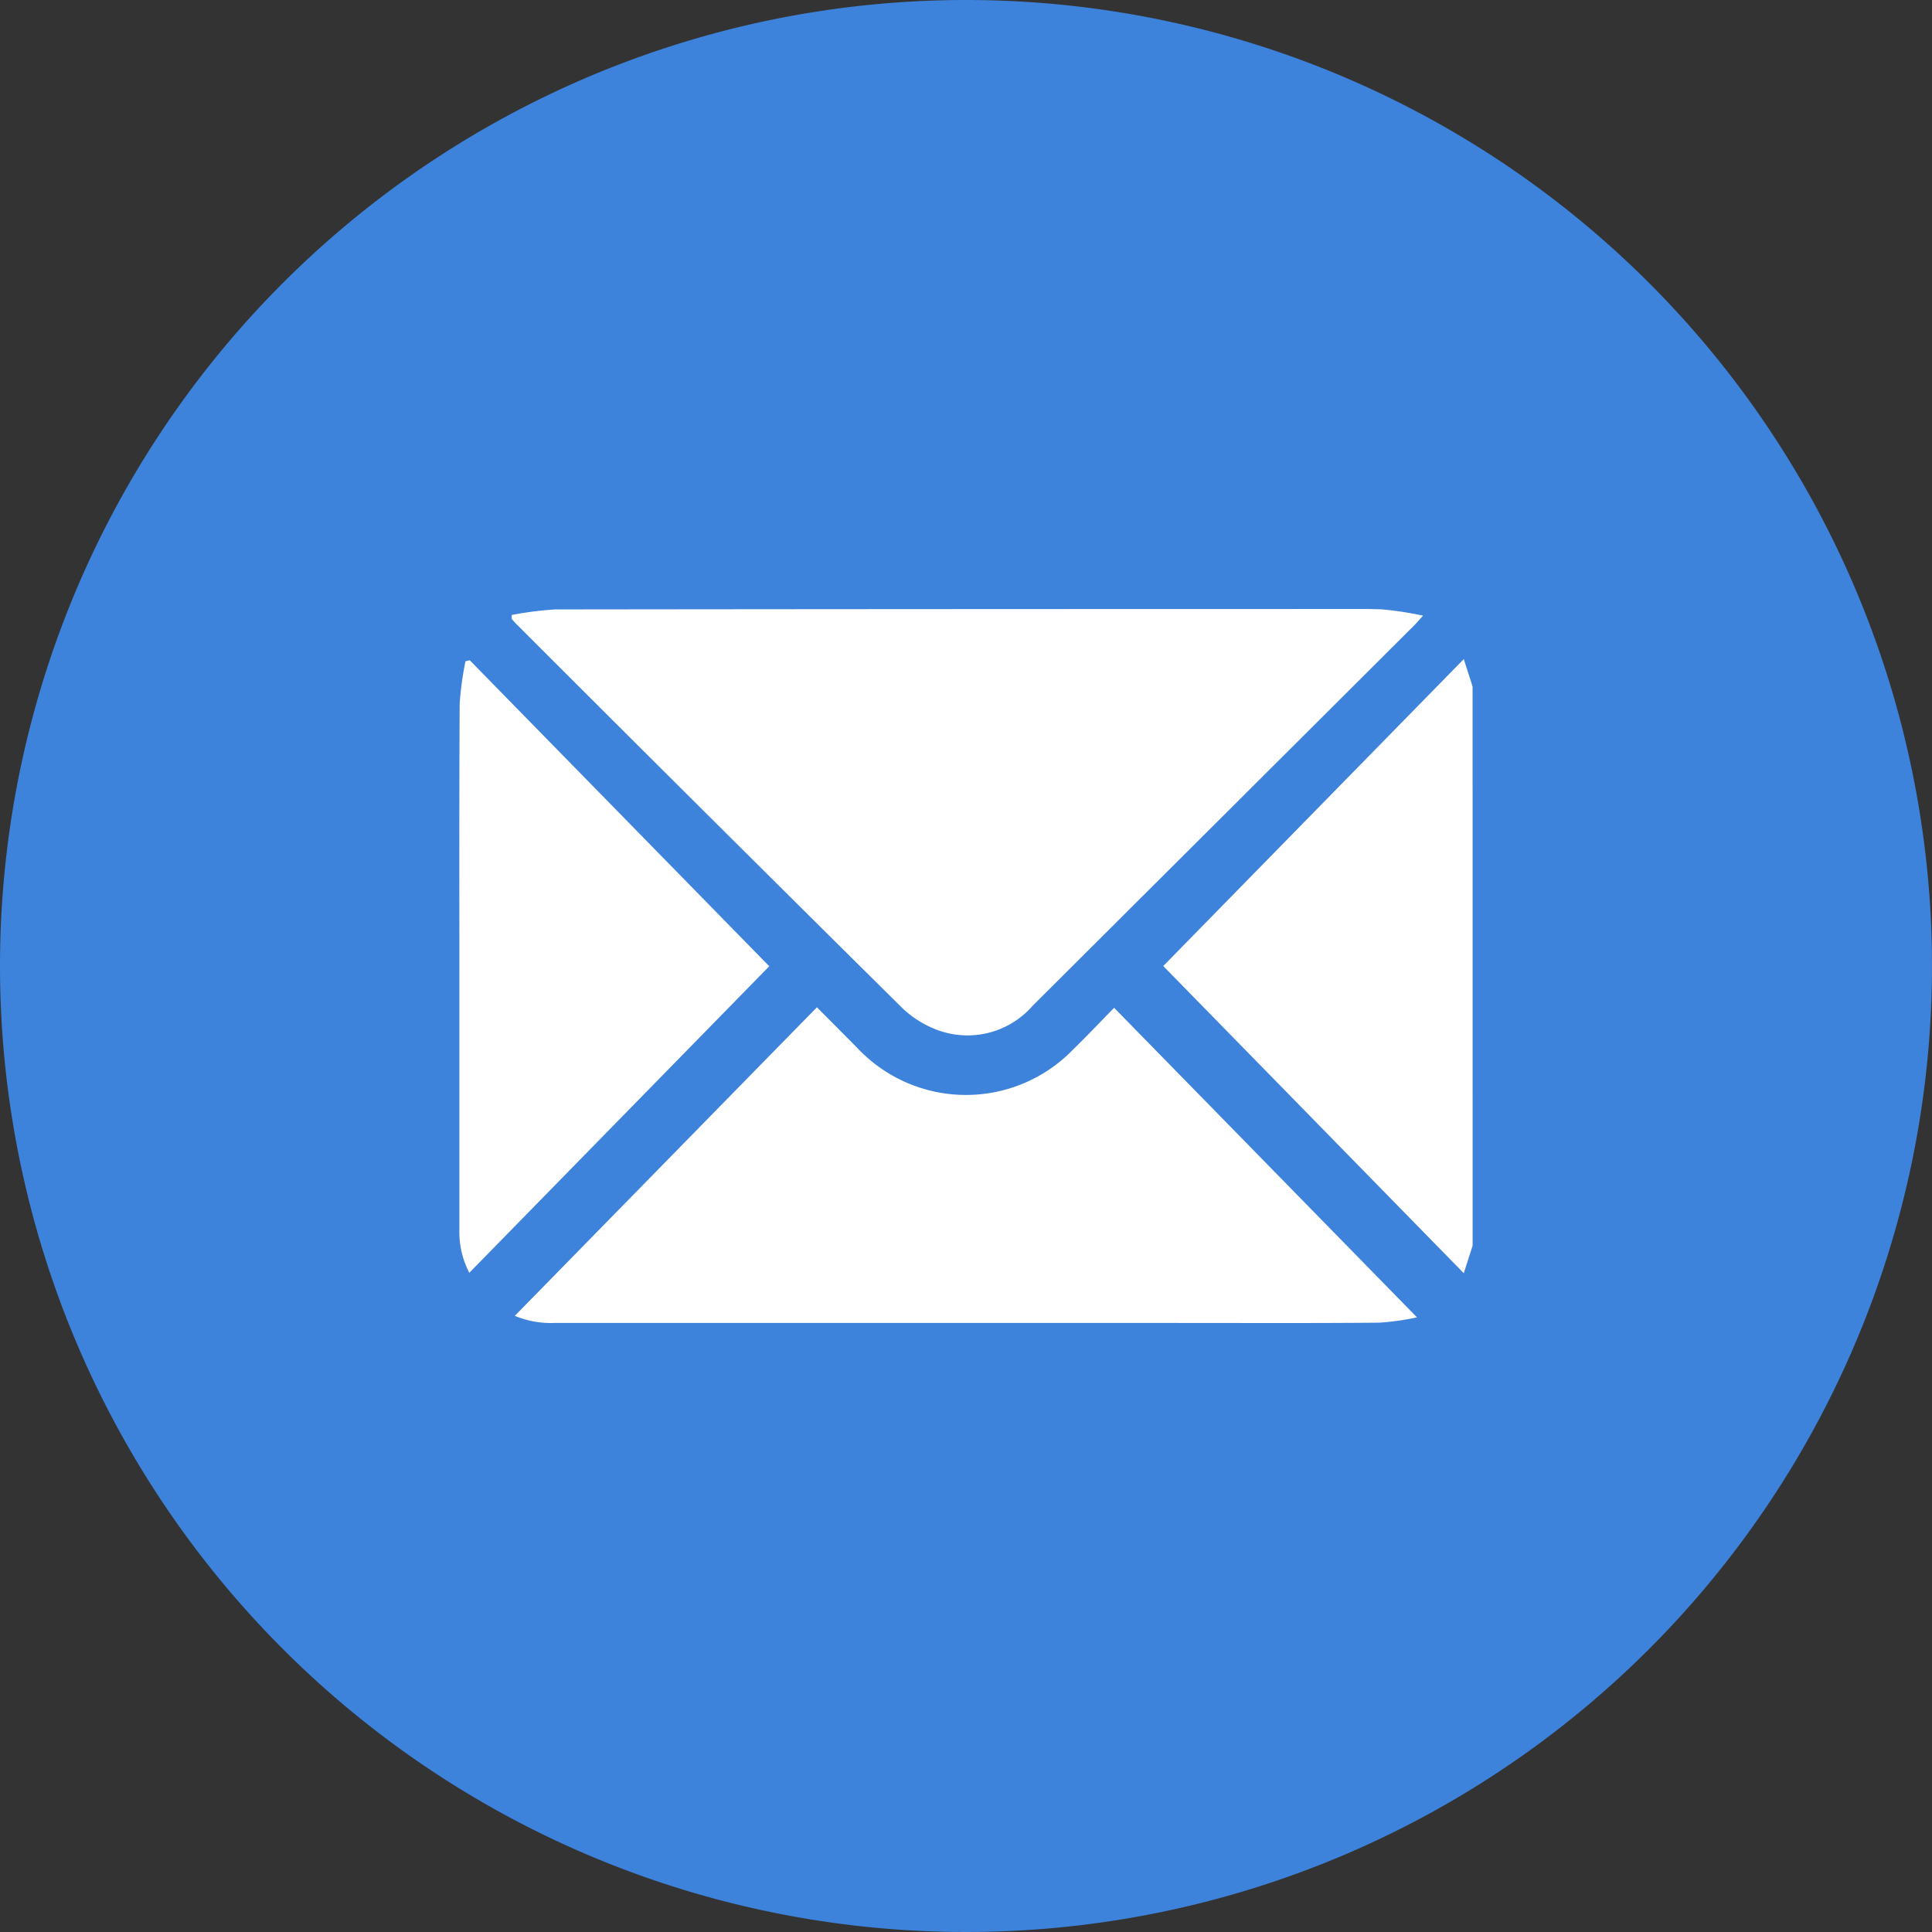
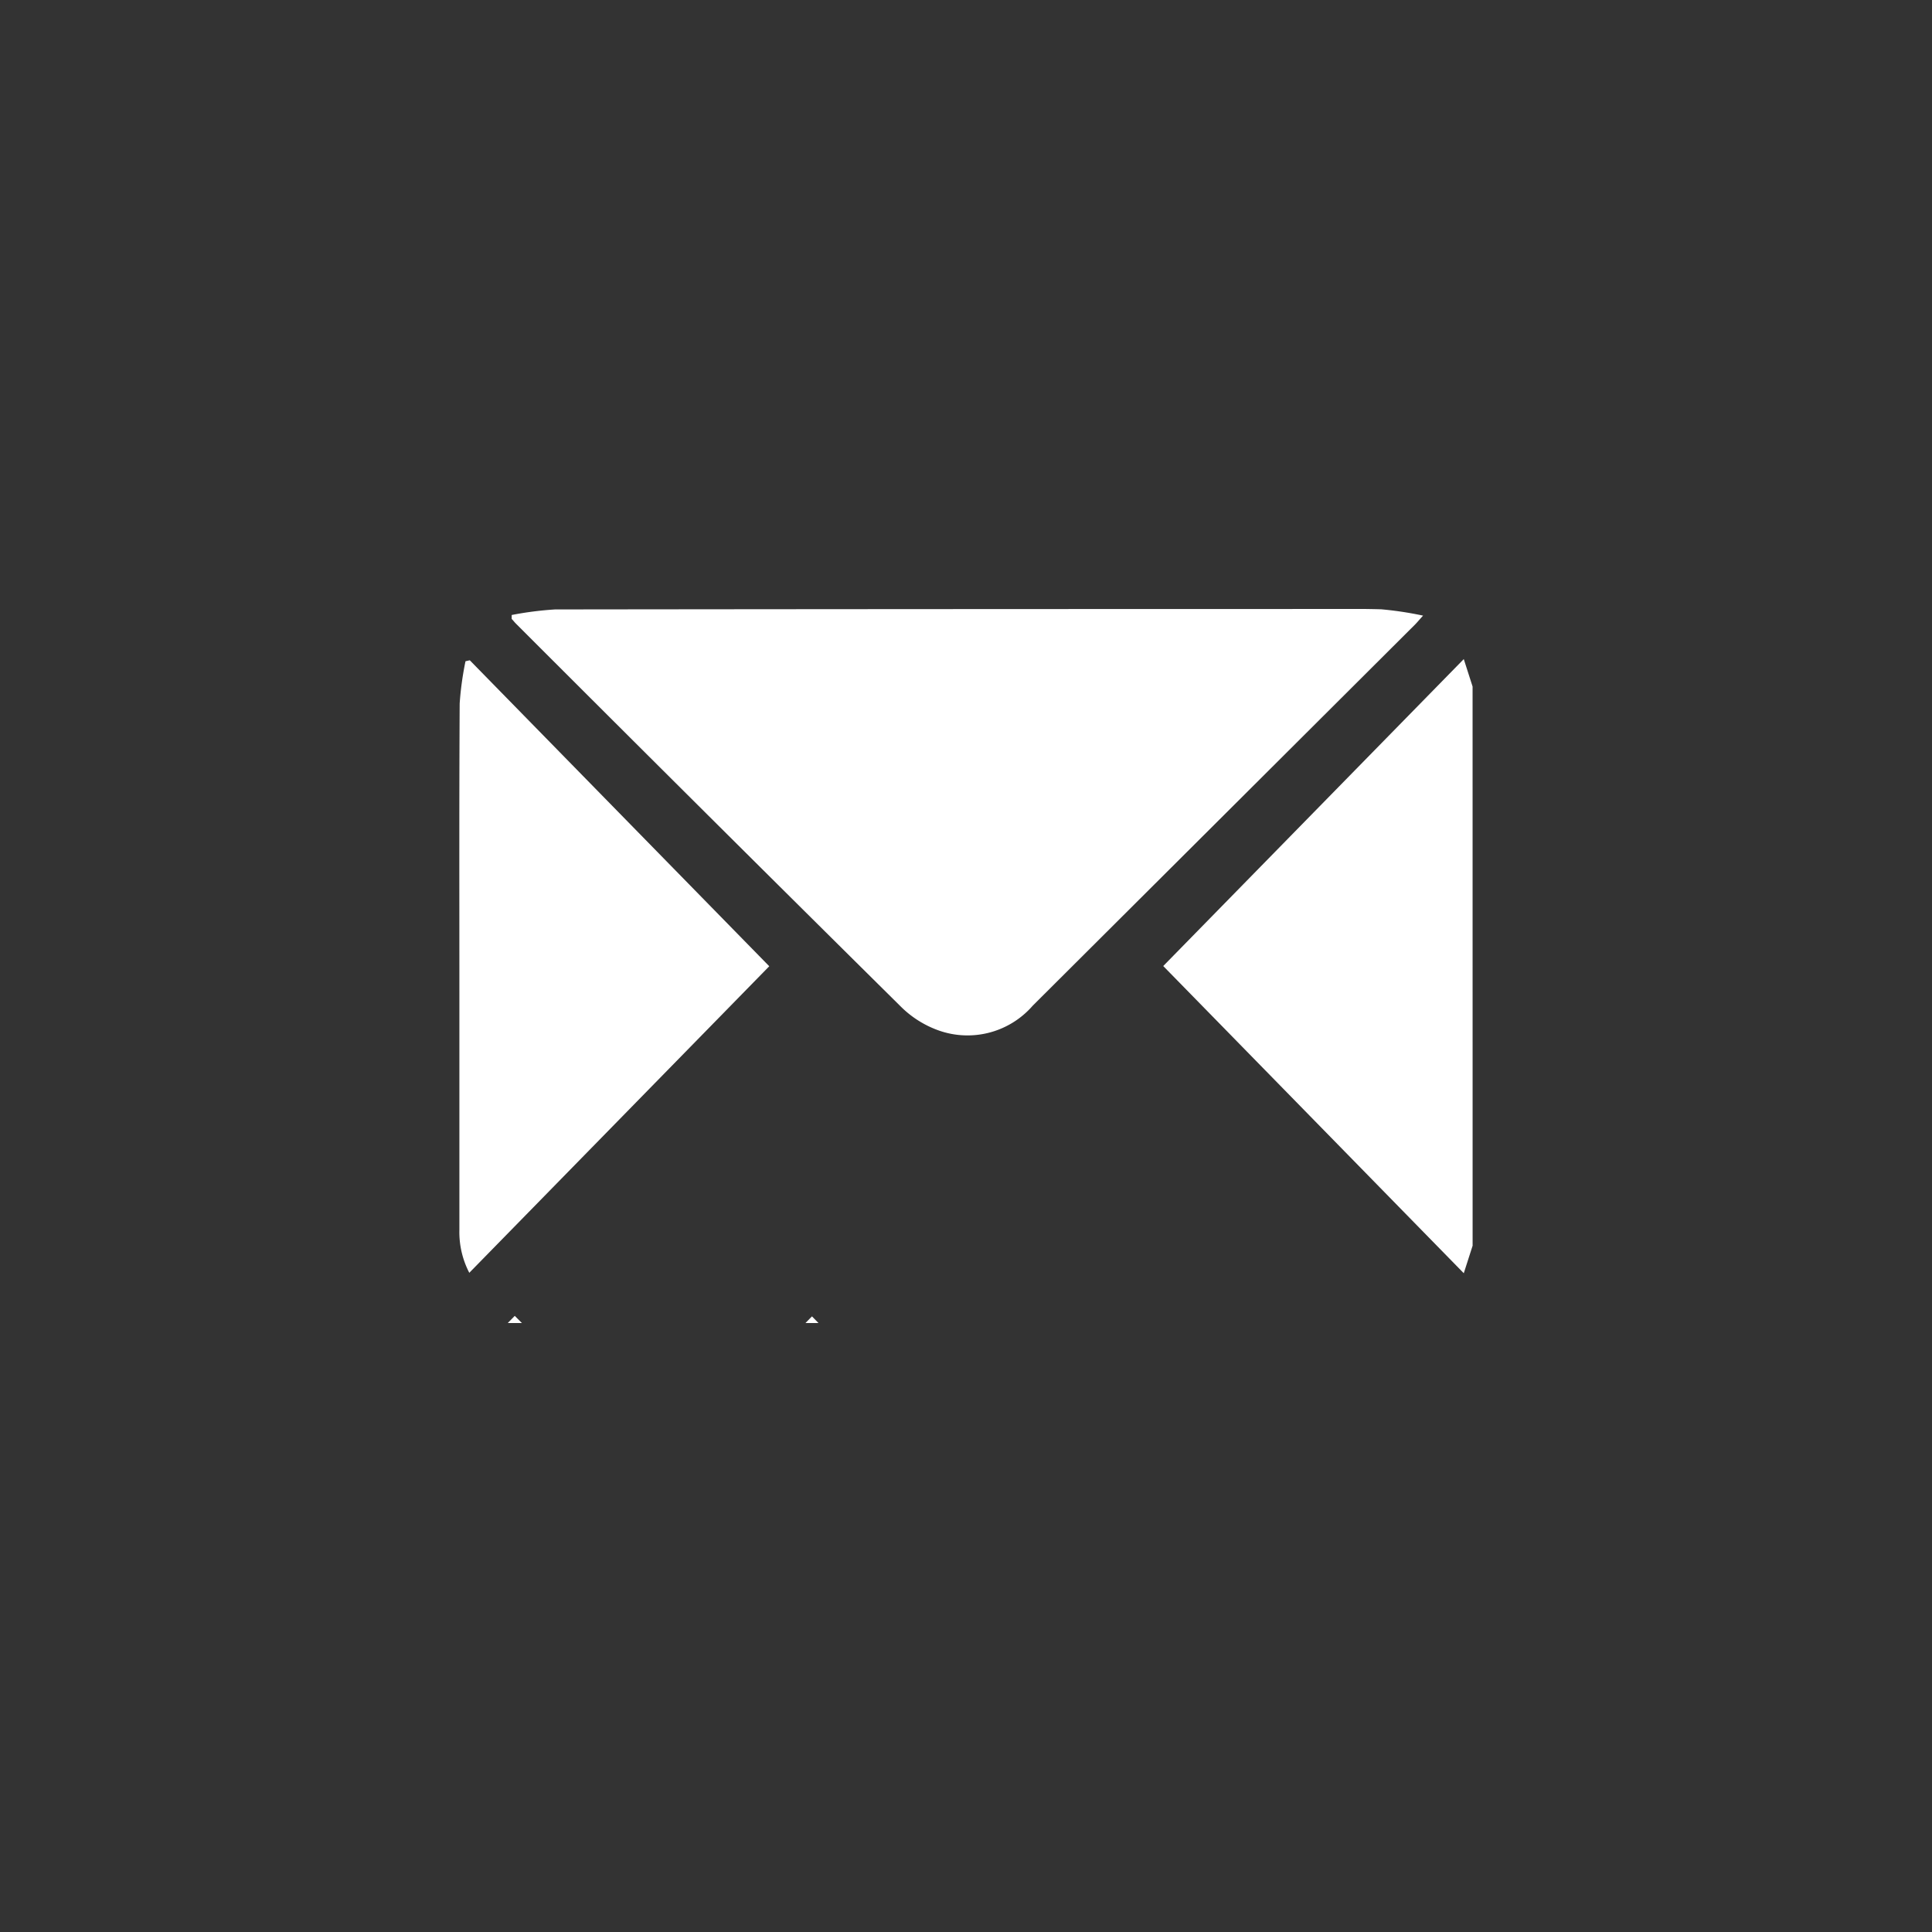
<svg xmlns="http://www.w3.org/2000/svg" width="54" height="54" viewBox="0 0 54 54">
  <rect x="0" y="0" width="54" height="54" fill="#333333" stroke="none" />
  <defs>
    <clipPath id="a">
      <rect width="28.32" height="19.958" fill="#fff" />
    </clipPath>
  </defs>
  <g transform="translate(-635 -851)">
-     <path d="M27,0A27,27,0,1,1,0,27,27,27,0,0,1,27,0Z" transform="translate(635 851)" fill="#3d82db" />
    <g transform="translate(647.84 868.021)">
      <g clip-path="url(#a)">
        <path d="M292.655,36.6l-.247.769-8.4-8.586,8.4-8.579.246.767Z" transform="translate(-264.335 -18.803)" fill="#fff" />
        <path d="M21.056.168A9.388,9.388,0,0,1,22.272.012Q32.448,0,42.623,0c.913,0,1.825-.016,2.737.008a9.685,9.685,0,0,1,1.172.177c-.119.132-.17.195-.227.252q-5.341,5.326-10.683,10.65a2.414,2.414,0,0,1-2.7.666,2.856,2.856,0,0,1-.984-.638Q26.54,5.772,21.169.4C21.13.36,21.1.318,21.059.278l0-.11" transform="translate(-19.597 0.001)" fill="#fff" />
-         <path d="M22.341,169.338l8.445-8.625c.408.41.778.78,1.145,1.153a4.166,4.166,0,0,0,6.008.035c.383-.373.75-.762,1.154-1.174l8.465,8.652a7.064,7.064,0,0,1-1.049.149c-1.907.017-3.815.008-5.723.008q-8.667,0-17.335,0a2.6,2.6,0,0,1-1.11-.2" transform="translate(-20.793 -149.58)" fill="#fff" />
+         <path d="M22.341,169.338c.408.41.778.78,1.145,1.153a4.166,4.166,0,0,0,6.008.035c.383-.373.75-.762,1.154-1.174l8.465,8.652a7.064,7.064,0,0,1-1.049.149c-1.907.017-3.815.008-5.723.008q-8.667,0-17.335,0a2.6,2.6,0,0,1-1.11-.2" transform="translate(-20.793 -149.58)" fill="#fff" />
        <path d="M8.661,29.25.277,37.818A2.465,2.465,0,0,1,0,36.619q0-3.325,0-6.65c0-2.688-.007-5.375.008-8.063a8.723,8.723,0,0,1,.163-1.181l.12-.027L8.661,29.25" transform="translate(0 -19.264)" fill="#fff" />
      </g>
    </g>
  </g>
</svg>